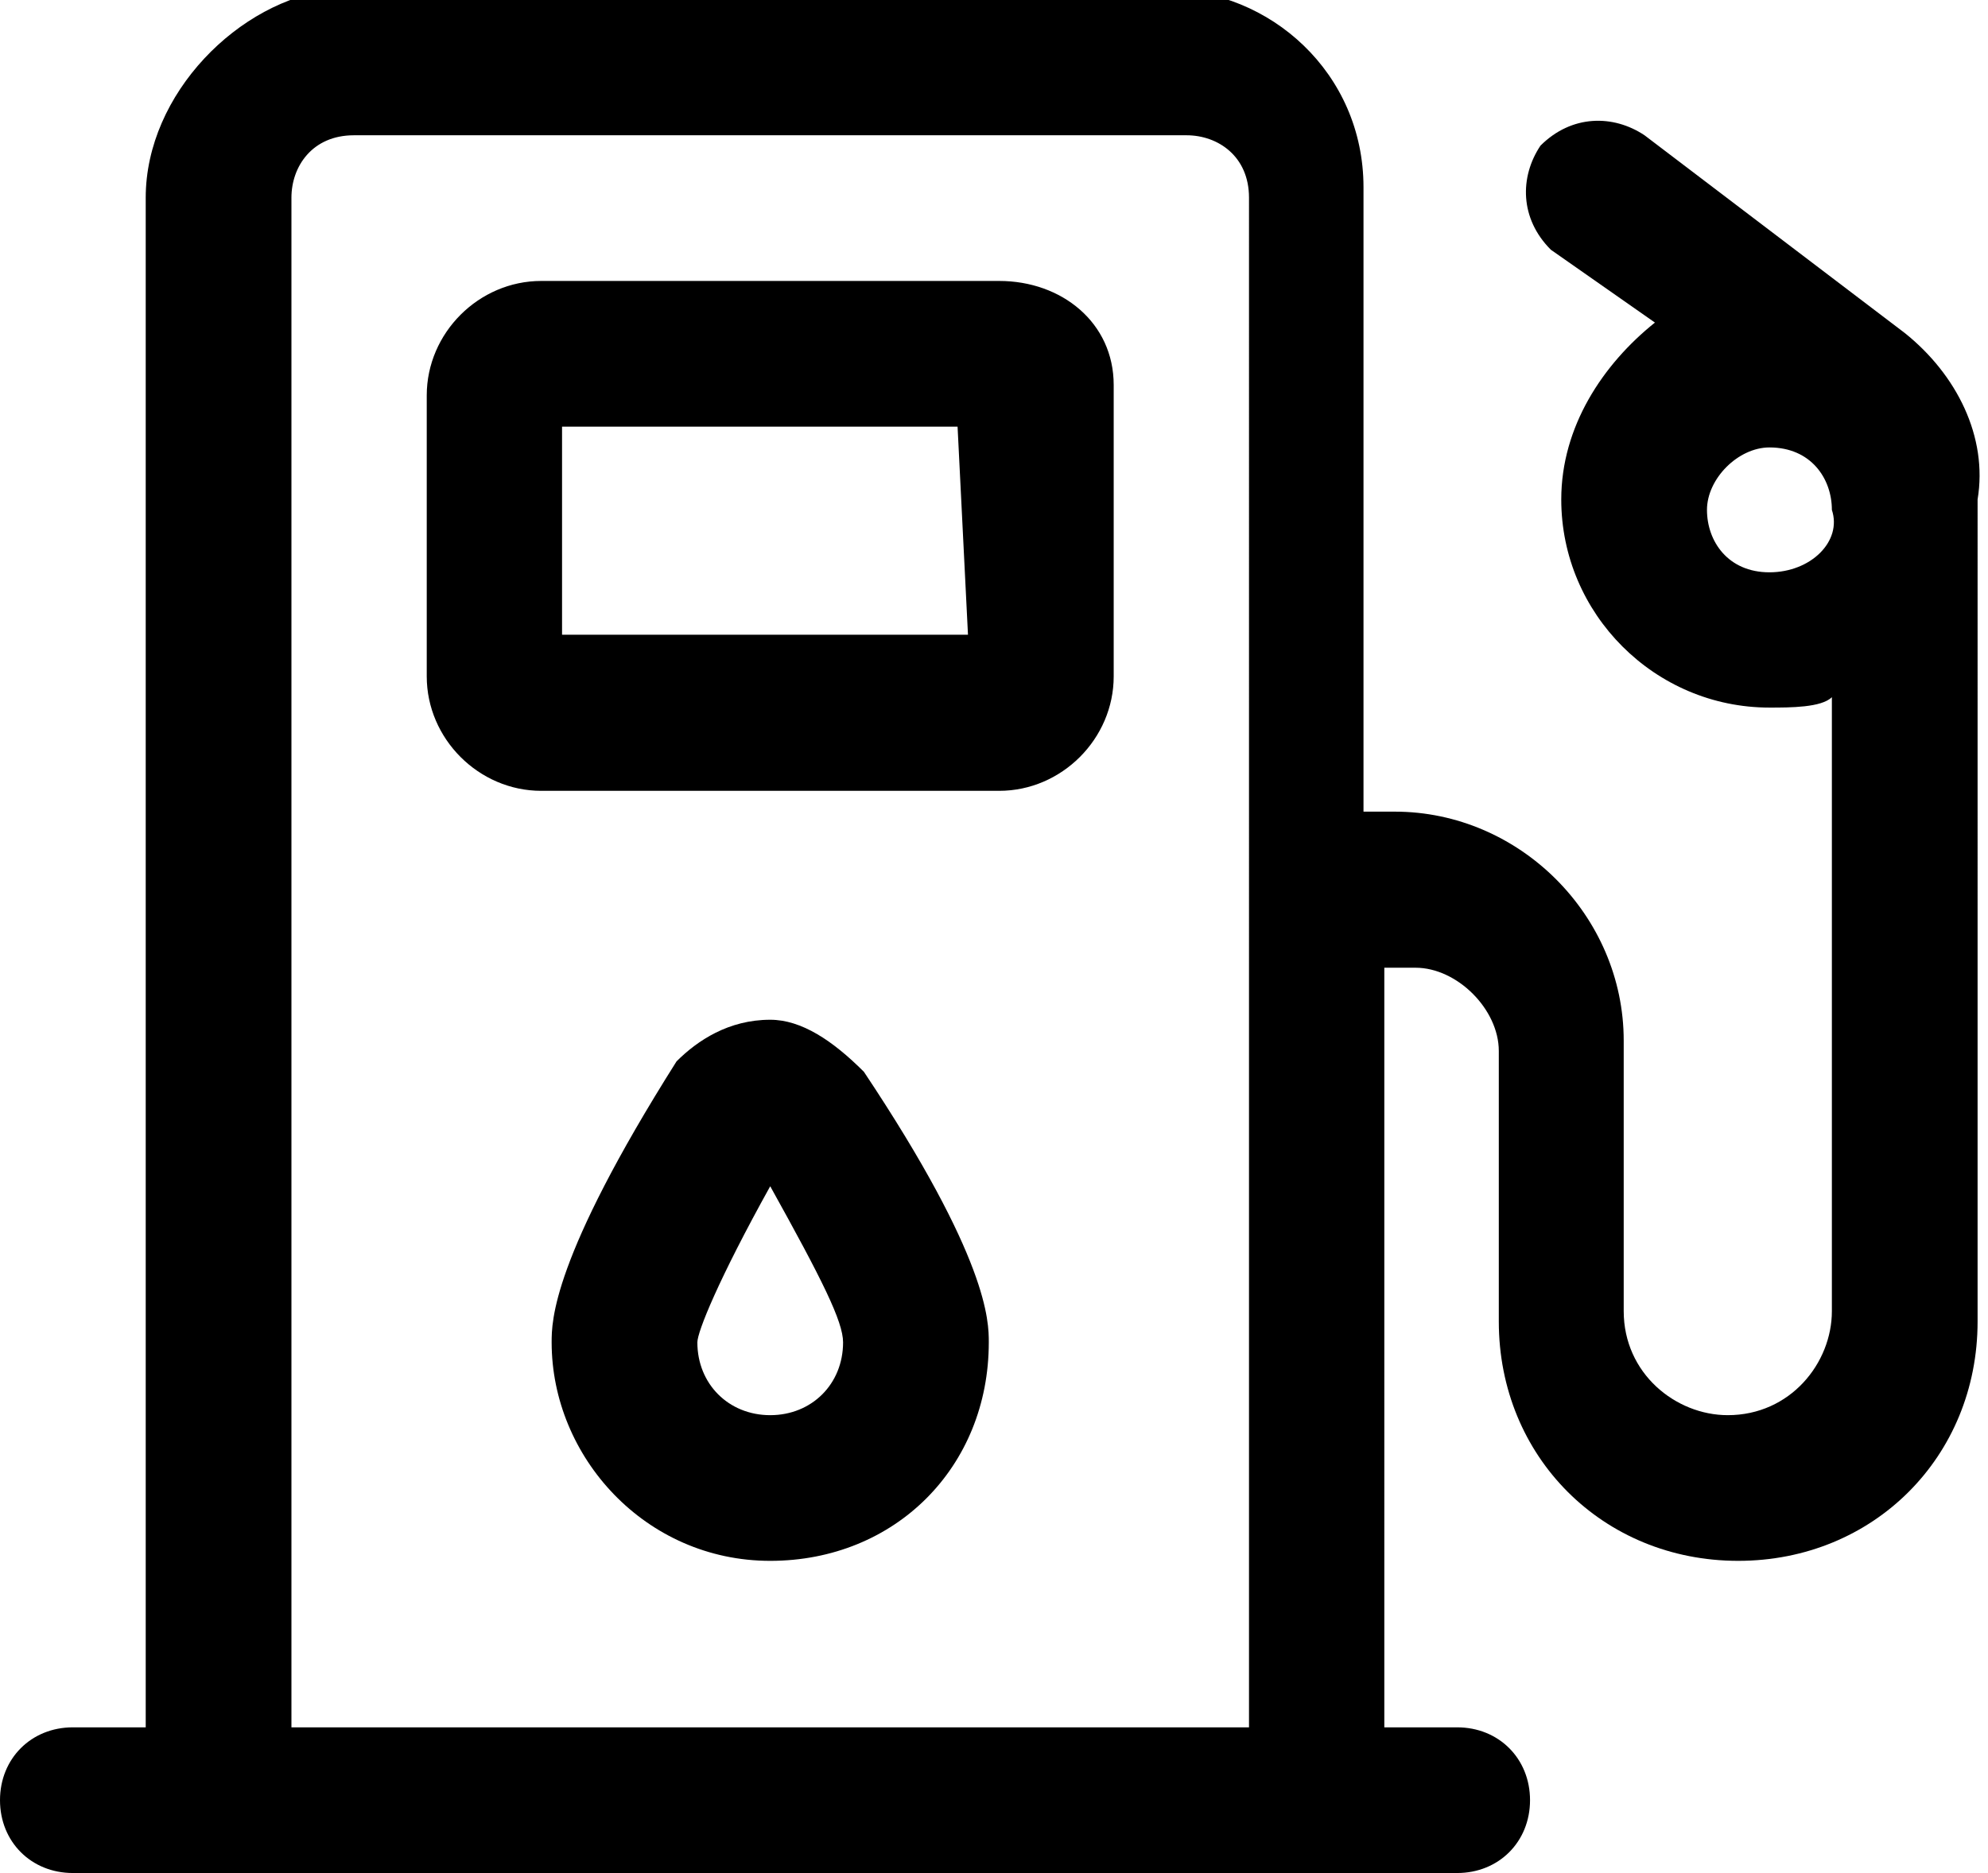
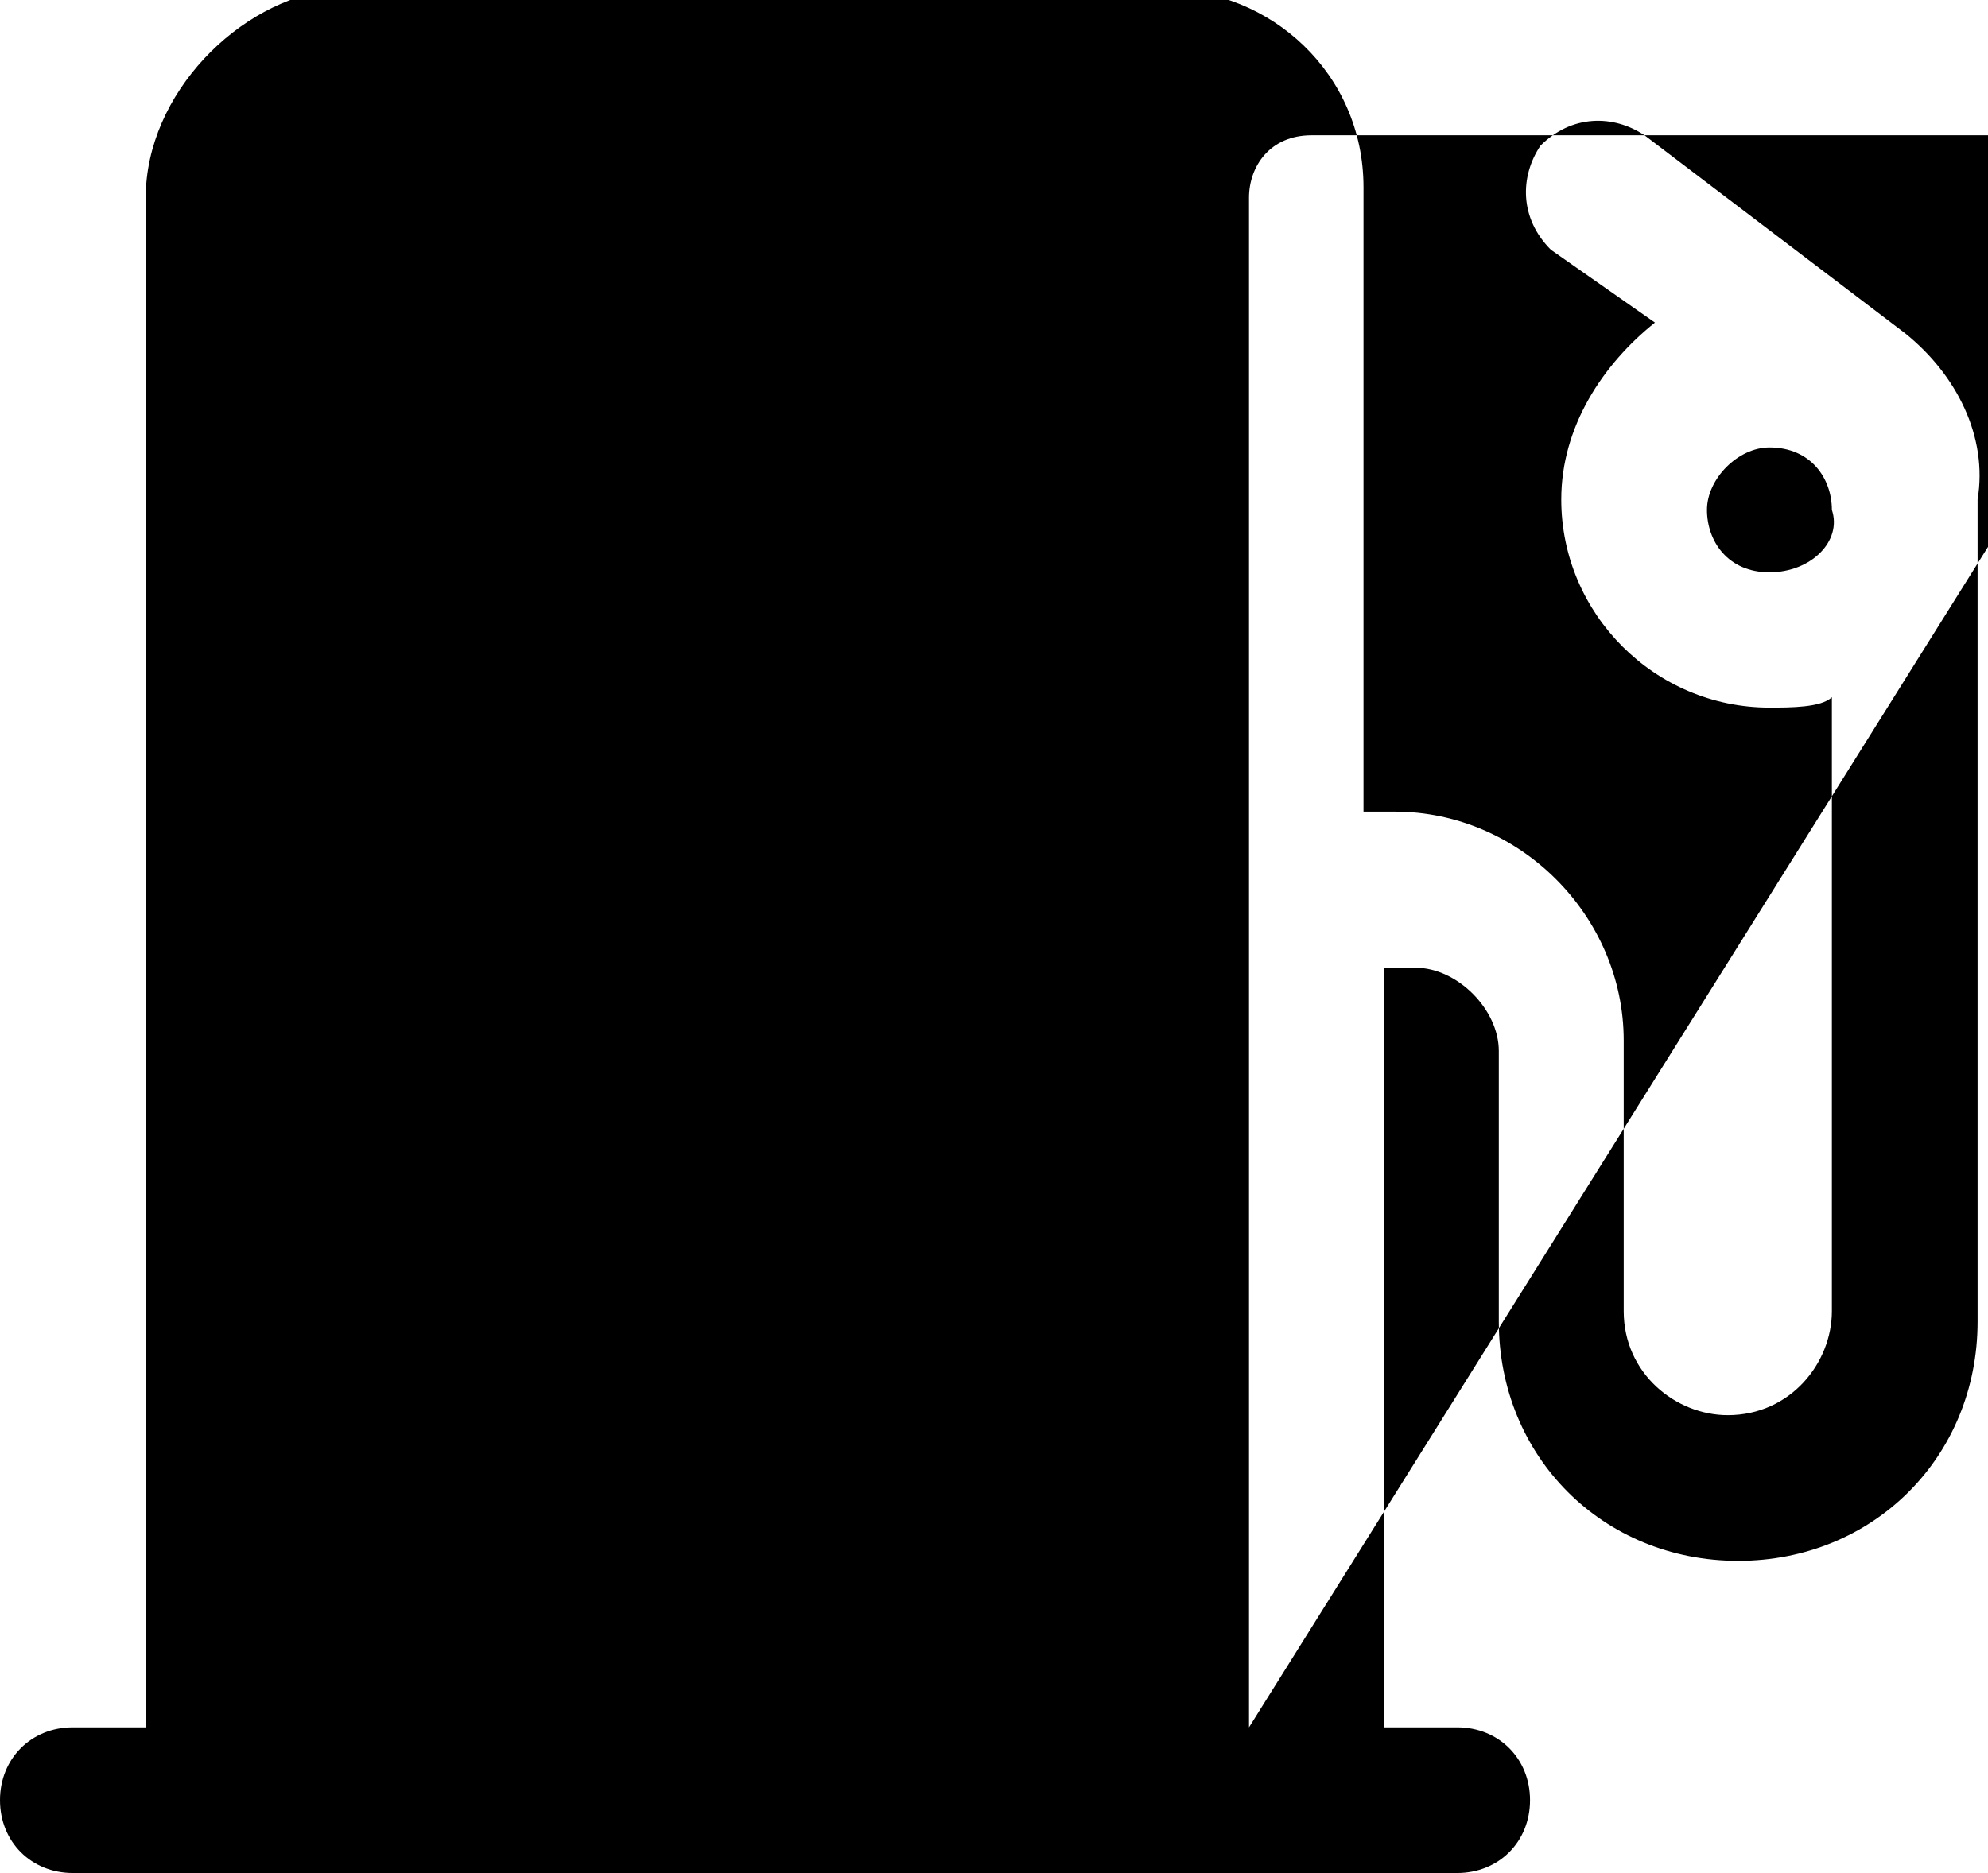
<svg xmlns="http://www.w3.org/2000/svg" version="1.1" id="Calque_1" x="0px" y="0px" width="19.1px" height="18px" viewBox="0 0 19.1 18" style="enable-background:new 0 0 19.1 18;" xml:space="preserve">
  <g>
-     <path d="M9.6,2.7H5.2c-0.6,0-1.1,0.5-1.1,1.1v2.7c0,0.6,0.5,1.1,1.1,1.1h4.4c0.6,0,1.1-0.5,1.1-1.1V3.7C10.7,3.1,10.2,2.7,9.6,2.7   L9.6,2.7z M9.3,6.1H5.4V4.1h3.8L9.3,6.1L9.3,6.1z" />
-     <path d="M7.4,9.8L7.4,9.8C7,9.8,6.7,10,6.5,10.2c-1.2,1.9-1.2,2.5-1.2,2.7C5.3,14,6.2,15,7.4,15s2.1-0.9,2.1-2.1   c0-0.2,0-0.8-1.2-2.6C8,10,7.7,9.8,7.4,9.8z M7.4,13.6c-0.4,0-0.7-0.3-0.7-0.7c0-0.1,0.2-0.6,0.7-1.5c0.5,0.9,0.7,1.3,0.7,1.5   C8.1,13.3,7.8,13.6,7.4,13.6z" />
-     <path d="M18.3,3.2l-2.5-1.9c-0.3-0.2-0.7-0.2-1,0.1c-0.2,0.3-0.2,0.7,0.1,1l1,0.7c-0.5,0.4-0.9,1-0.9,1.7c0,1.1,0.9,2,2,2   c0.2,0,0.5,0,0.6-0.1v5.9c0,0.5-0.4,1-1,1c-0.5,0-1-0.4-1-1v-2.6c0-1.2-1-2.2-2.2-2.2h-0.3v-6c0-1.1-0.9-1.9-1.9-1.9h-8   C2.3,0,1.4,0.9,1.4,1.9v14.7H0.7c-0.4,0-0.7,0.3-0.7,0.7C0,17.7,0.3,18,0.7,18H14c0.4,0,0.7-0.3,0.7-0.7c0-0.4-0.3-0.7-0.7-0.7   h-0.7V9.3h0.3c0.4,0,0.8,0.4,0.8,0.8v2.6c0,1.3,1,2.3,2.3,2.3c1.3,0,2.3-1,2.3-2.3V4.8C19.1,4.2,18.8,3.6,18.3,3.2L18.3,3.2z    M12,16.6H2.8V1.9c0-0.3,0.2-0.6,0.6-0.6h8c0.3,0,0.6,0.2,0.6,0.6L12,16.6z M17,5.5c-0.4,0-0.6-0.3-0.6-0.6s0.3-0.6,0.6-0.6   c0.4,0,0.6,0.3,0.6,0.6C17.7,5.2,17.4,5.5,17,5.5z" />
+     <path d="M18.3,3.2l-2.5-1.9c-0.3-0.2-0.7-0.2-1,0.1c-0.2,0.3-0.2,0.7,0.1,1l1,0.7c-0.5,0.4-0.9,1-0.9,1.7c0,1.1,0.9,2,2,2   c0.2,0,0.5,0,0.6-0.1v5.9c0,0.5-0.4,1-1,1c-0.5,0-1-0.4-1-1v-2.6c0-1.2-1-2.2-2.2-2.2h-0.3v-6c0-1.1-0.9-1.9-1.9-1.9h-8   C2.3,0,1.4,0.9,1.4,1.9v14.7H0.7c-0.4,0-0.7,0.3-0.7,0.7C0,17.7,0.3,18,0.7,18H14c0.4,0,0.7-0.3,0.7-0.7c0-0.4-0.3-0.7-0.7-0.7   h-0.7V9.3h0.3c0.4,0,0.8,0.4,0.8,0.8v2.6c0,1.3,1,2.3,2.3,2.3c1.3,0,2.3-1,2.3-2.3V4.8C19.1,4.2,18.8,3.6,18.3,3.2L18.3,3.2z    M12,16.6V1.9c0-0.3,0.2-0.6,0.6-0.6h8c0.3,0,0.6,0.2,0.6,0.6L12,16.6z M17,5.5c-0.4,0-0.6-0.3-0.6-0.6s0.3-0.6,0.6-0.6   c0.4,0,0.6,0.3,0.6,0.6C17.7,5.2,17.4,5.5,17,5.5z" />
  </g>
</svg>